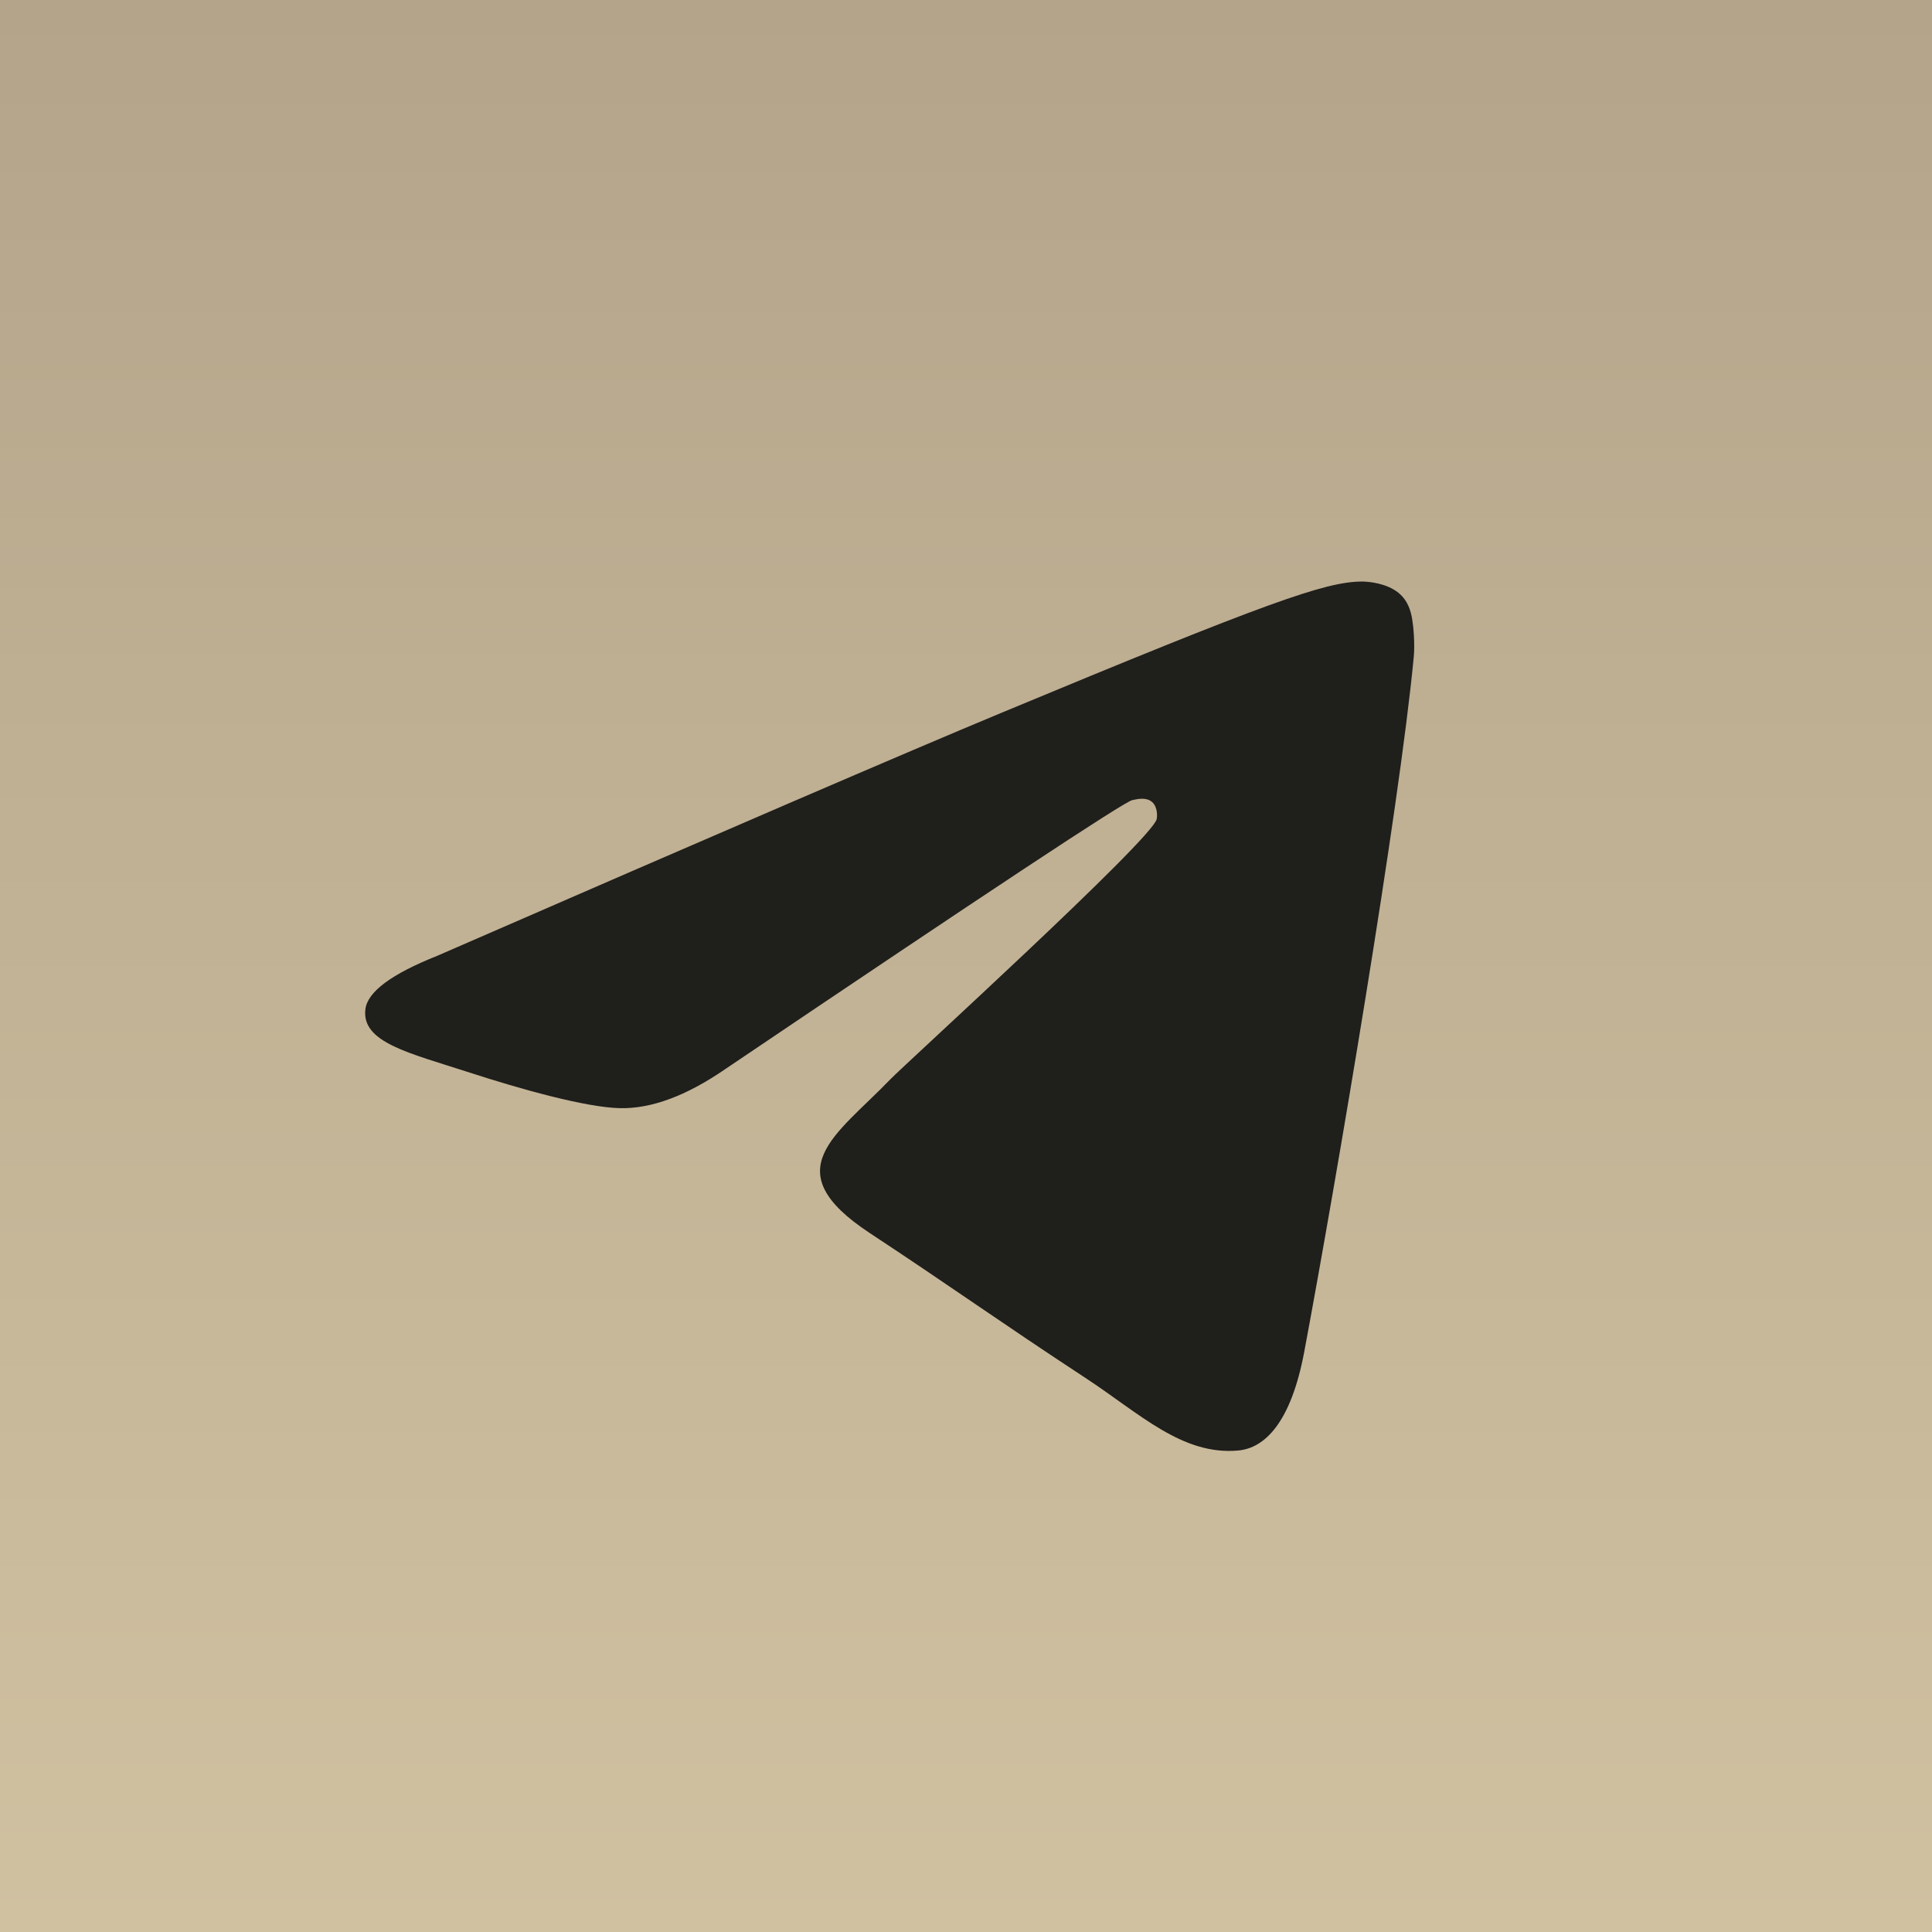
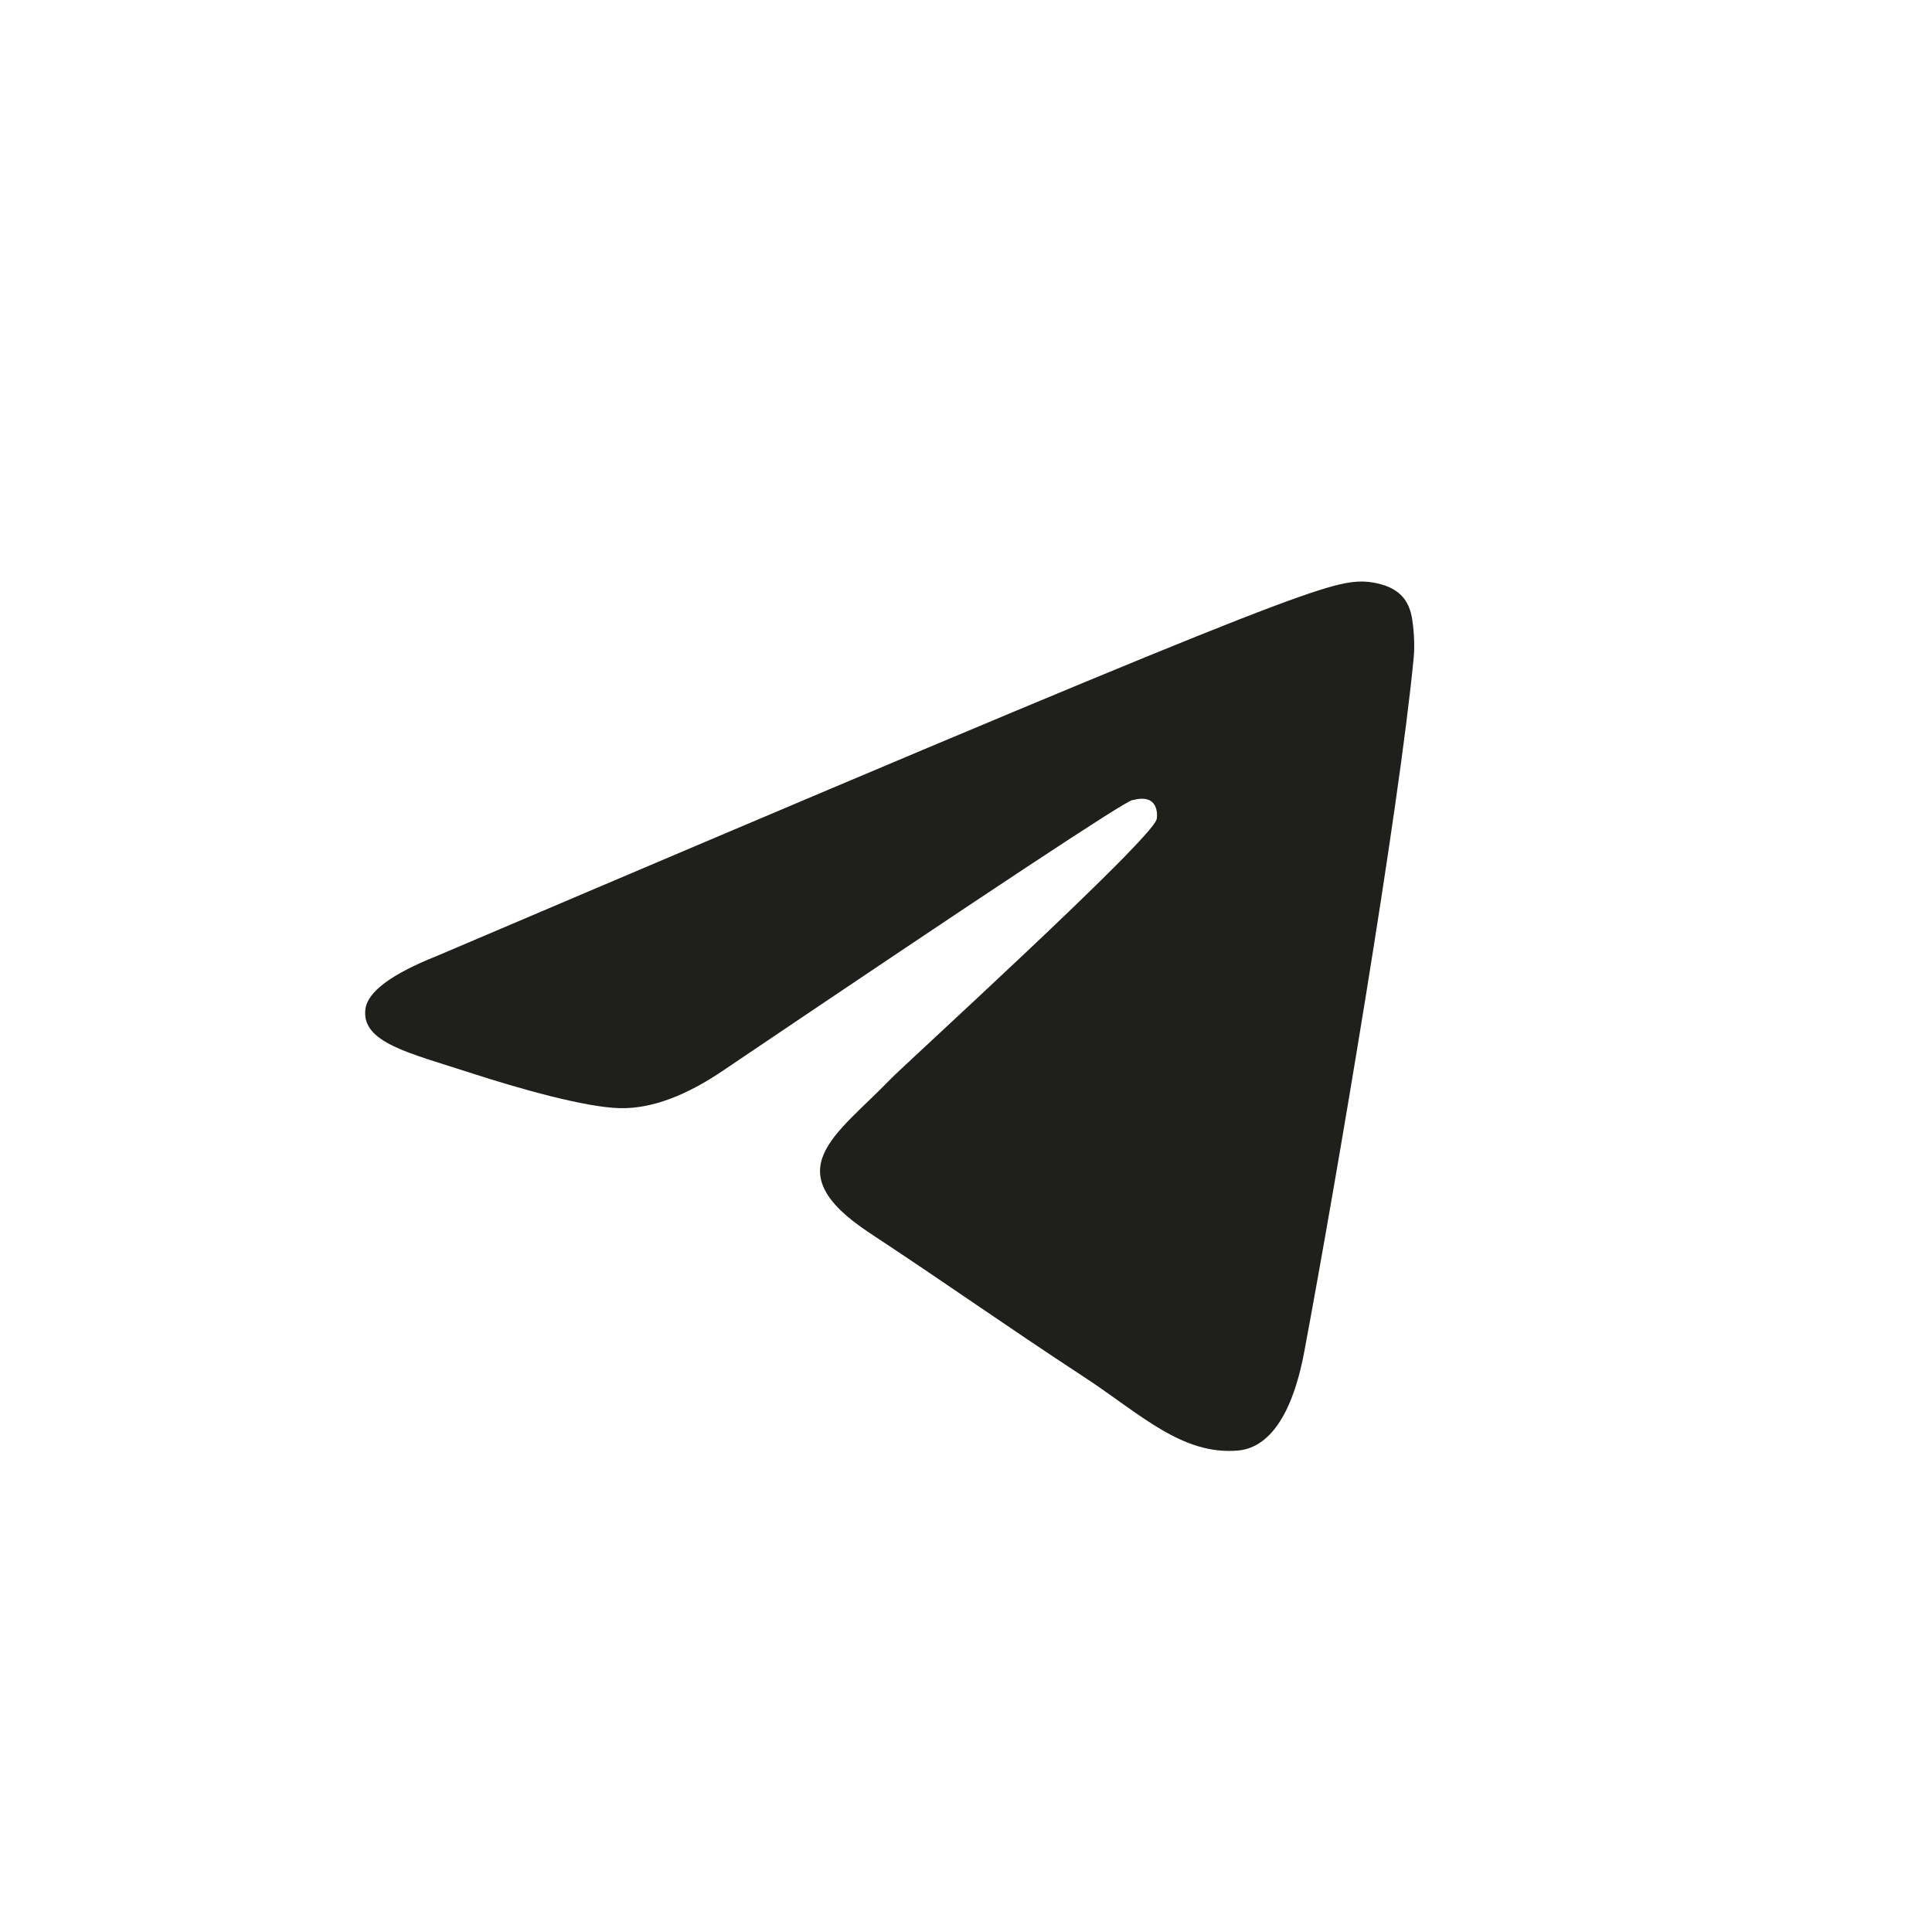
<svg xmlns="http://www.w3.org/2000/svg" xmlns:ns1="http://sodipodi.sourceforge.net/DTD/sodipodi-0.dtd" xmlns:ns2="http://www.inkscape.org/namespaces/inkscape" xmlns:xlink="http://www.w3.org/1999/xlink" width="1000px" height="1000px" viewBox="0 0 1000 1000" version="1.1" id="svg16" ns1:docname="Logo2.svg" ns2:version="1.2.2 (b0a84865, 2022-12-01)" xml:space="preserve">
  <title id="title2">Artboard</title>
  <desc id="desc4">Created with Sketch.</desc>
  <defs id="defs11">
    <linearGradient ns2:collect="always" id="linearGradient9366">
      <stop style="stop-color:#d0c1a1;stop-opacity:1;" offset="0" id="stop9362" />
      <stop style="stop-color:#b4a48a;stop-opacity:1;" offset="1" id="stop9364" />
    </linearGradient>
    <linearGradient x1="500" y1="0" x2="500" y2="992.583" id="linearGradient-1" gradientUnits="userSpaceOnUse" gradientTransform="translate(1486.646,-818.203)">
      <stop stop-color="#2AABEE" offset="0%" id="stop6" />
      <stop stop-color="#229ED9" offset="100%" id="stop8" />
    </linearGradient>
    <linearGradient ns2:collect="always" xlink:href="#linearGradient9366" id="linearGradient9368" x1="-1000" y1="500" x2="0" y2="500" gradientUnits="userSpaceOnUse" />
  </defs>
-   <rect style="fill:url(#linearGradient9368);fill-opacity:1;stroke-width:0.998" id="rect423" width="1000" height="1000" x="-1000" y="0" transform="rotate(-90)" />
  <g id="Artboard" stroke="none" stroke-width="1" fill="none" fill-rule="evenodd" style="fill:#1f1f1c;fill-opacity:1">
-     <path d="M226.328,494.722 C372.089,431.217 469.285,389.35 517.917,369.122 C656.773,311.367 685.625,301.335 704.431,301.004 C708.568,300.931 717.816,301.956 723.806,306.817 C728.865,310.921 730.257,316.466 730.923,320.357 C731.589,324.249 732.418,333.114 731.759,340.041 C724.234,419.102 691.675,610.965 675.111,699.515 C668.102,736.984 654.301,749.548 640.941,750.777 C611.905,753.449 589.856,731.588 561.733,713.153 C517.727,684.306 492.866,666.349 450.15,638.2 C400.784,605.669 432.786,587.789 460.919,558.569 C468.282,550.921 596.215,434.556 598.691,424 C599.001,422.68 599.288,417.759 596.365,415.16 C593.441,412.562 589.126,413.45 586.012,414.157 C581.599,415.159 511.298,461.625 375.11,553.556 C355.155,567.259 337.081,573.935 320.887,573.585 C303.034,573.199 268.693,563.491 243.164,555.192 C211.851,545.014 186.964,539.633 189.132,522.346 C190.26,513.343 202.659,504.135 226.328,494.722 Z" id="Path-3" fill="#FFFFFF" style="fill:#1f1f1c;fill-opacity:1" />
+     <path d="M226.328,494.722 C656.773,311.367 685.625,301.335 704.431,301.004 C708.568,300.931 717.816,301.956 723.806,306.817 C728.865,310.921 730.257,316.466 730.923,320.357 C731.589,324.249 732.418,333.114 731.759,340.041 C724.234,419.102 691.675,610.965 675.111,699.515 C668.102,736.984 654.301,749.548 640.941,750.777 C611.905,753.449 589.856,731.588 561.733,713.153 C517.727,684.306 492.866,666.349 450.15,638.2 C400.784,605.669 432.786,587.789 460.919,558.569 C468.282,550.921 596.215,434.556 598.691,424 C599.001,422.68 599.288,417.759 596.365,415.16 C593.441,412.562 589.126,413.45 586.012,414.157 C581.599,415.159 511.298,461.625 375.11,553.556 C355.155,567.259 337.081,573.935 320.887,573.585 C303.034,573.199 268.693,563.491 243.164,555.192 C211.851,545.014 186.964,539.633 189.132,522.346 C190.26,513.343 202.659,504.135 226.328,494.722 Z" id="Path-3" fill="#FFFFFF" style="fill:#1f1f1c;fill-opacity:1" />
  </g>
</svg>